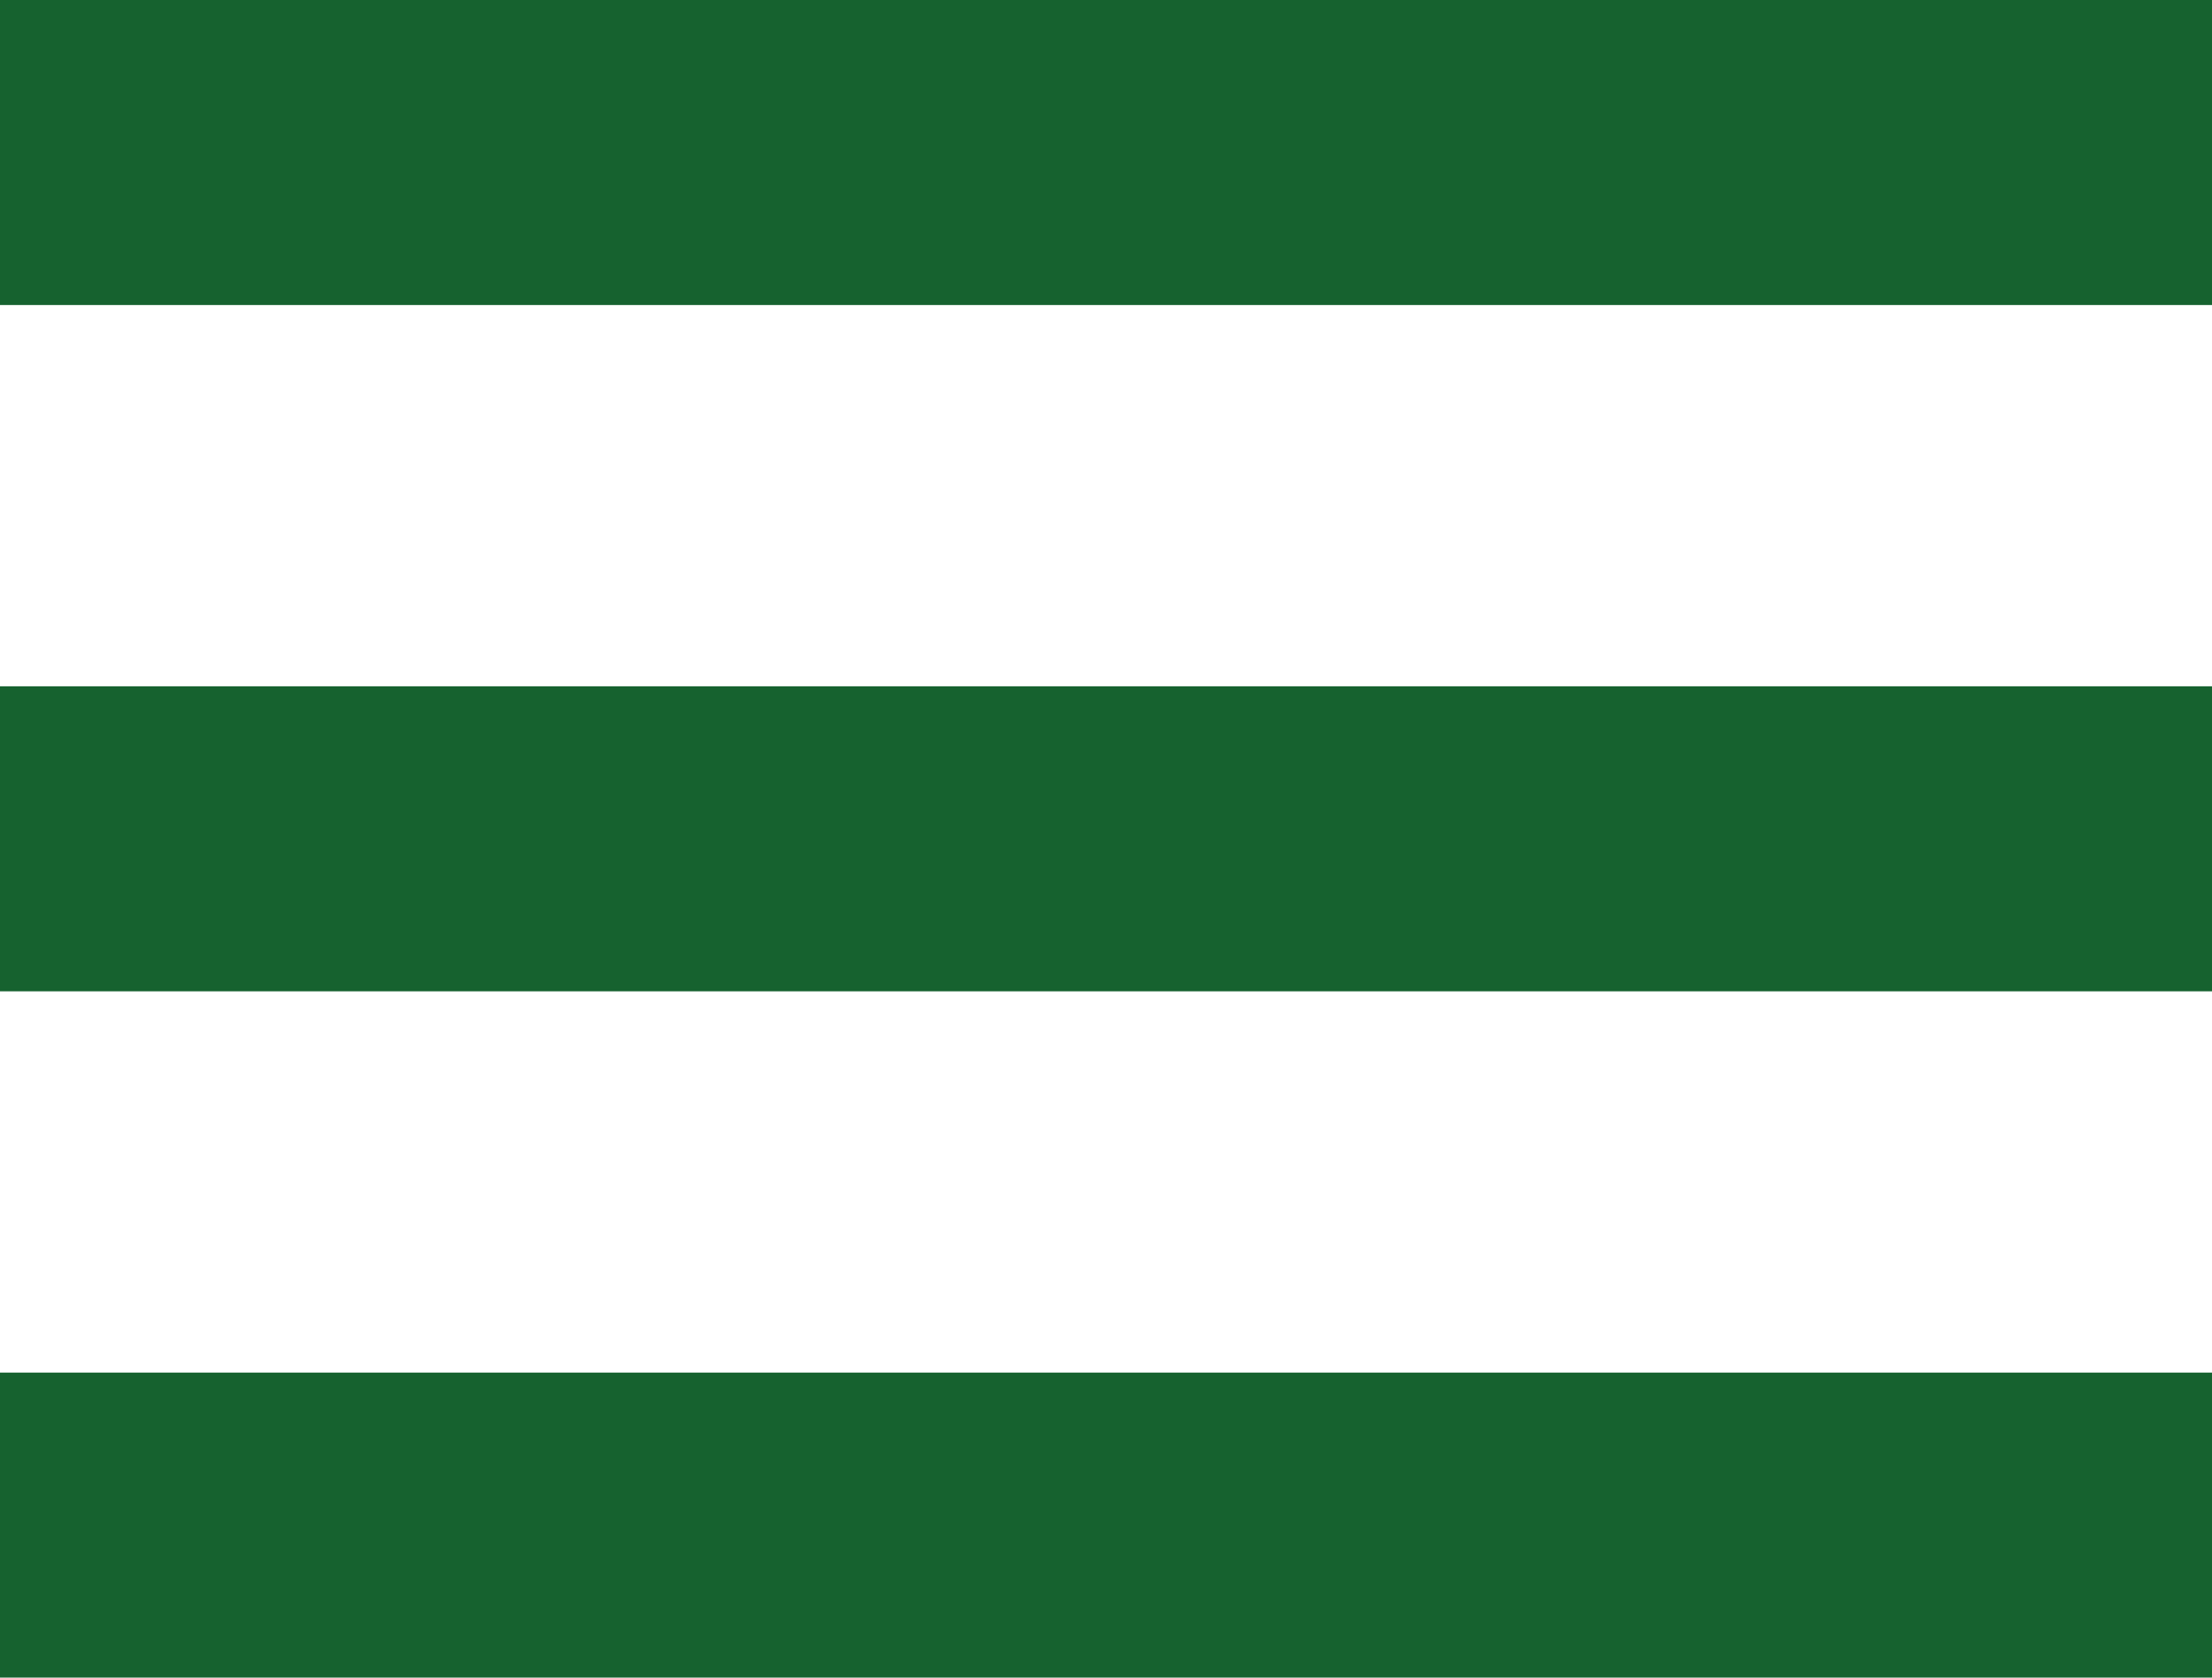
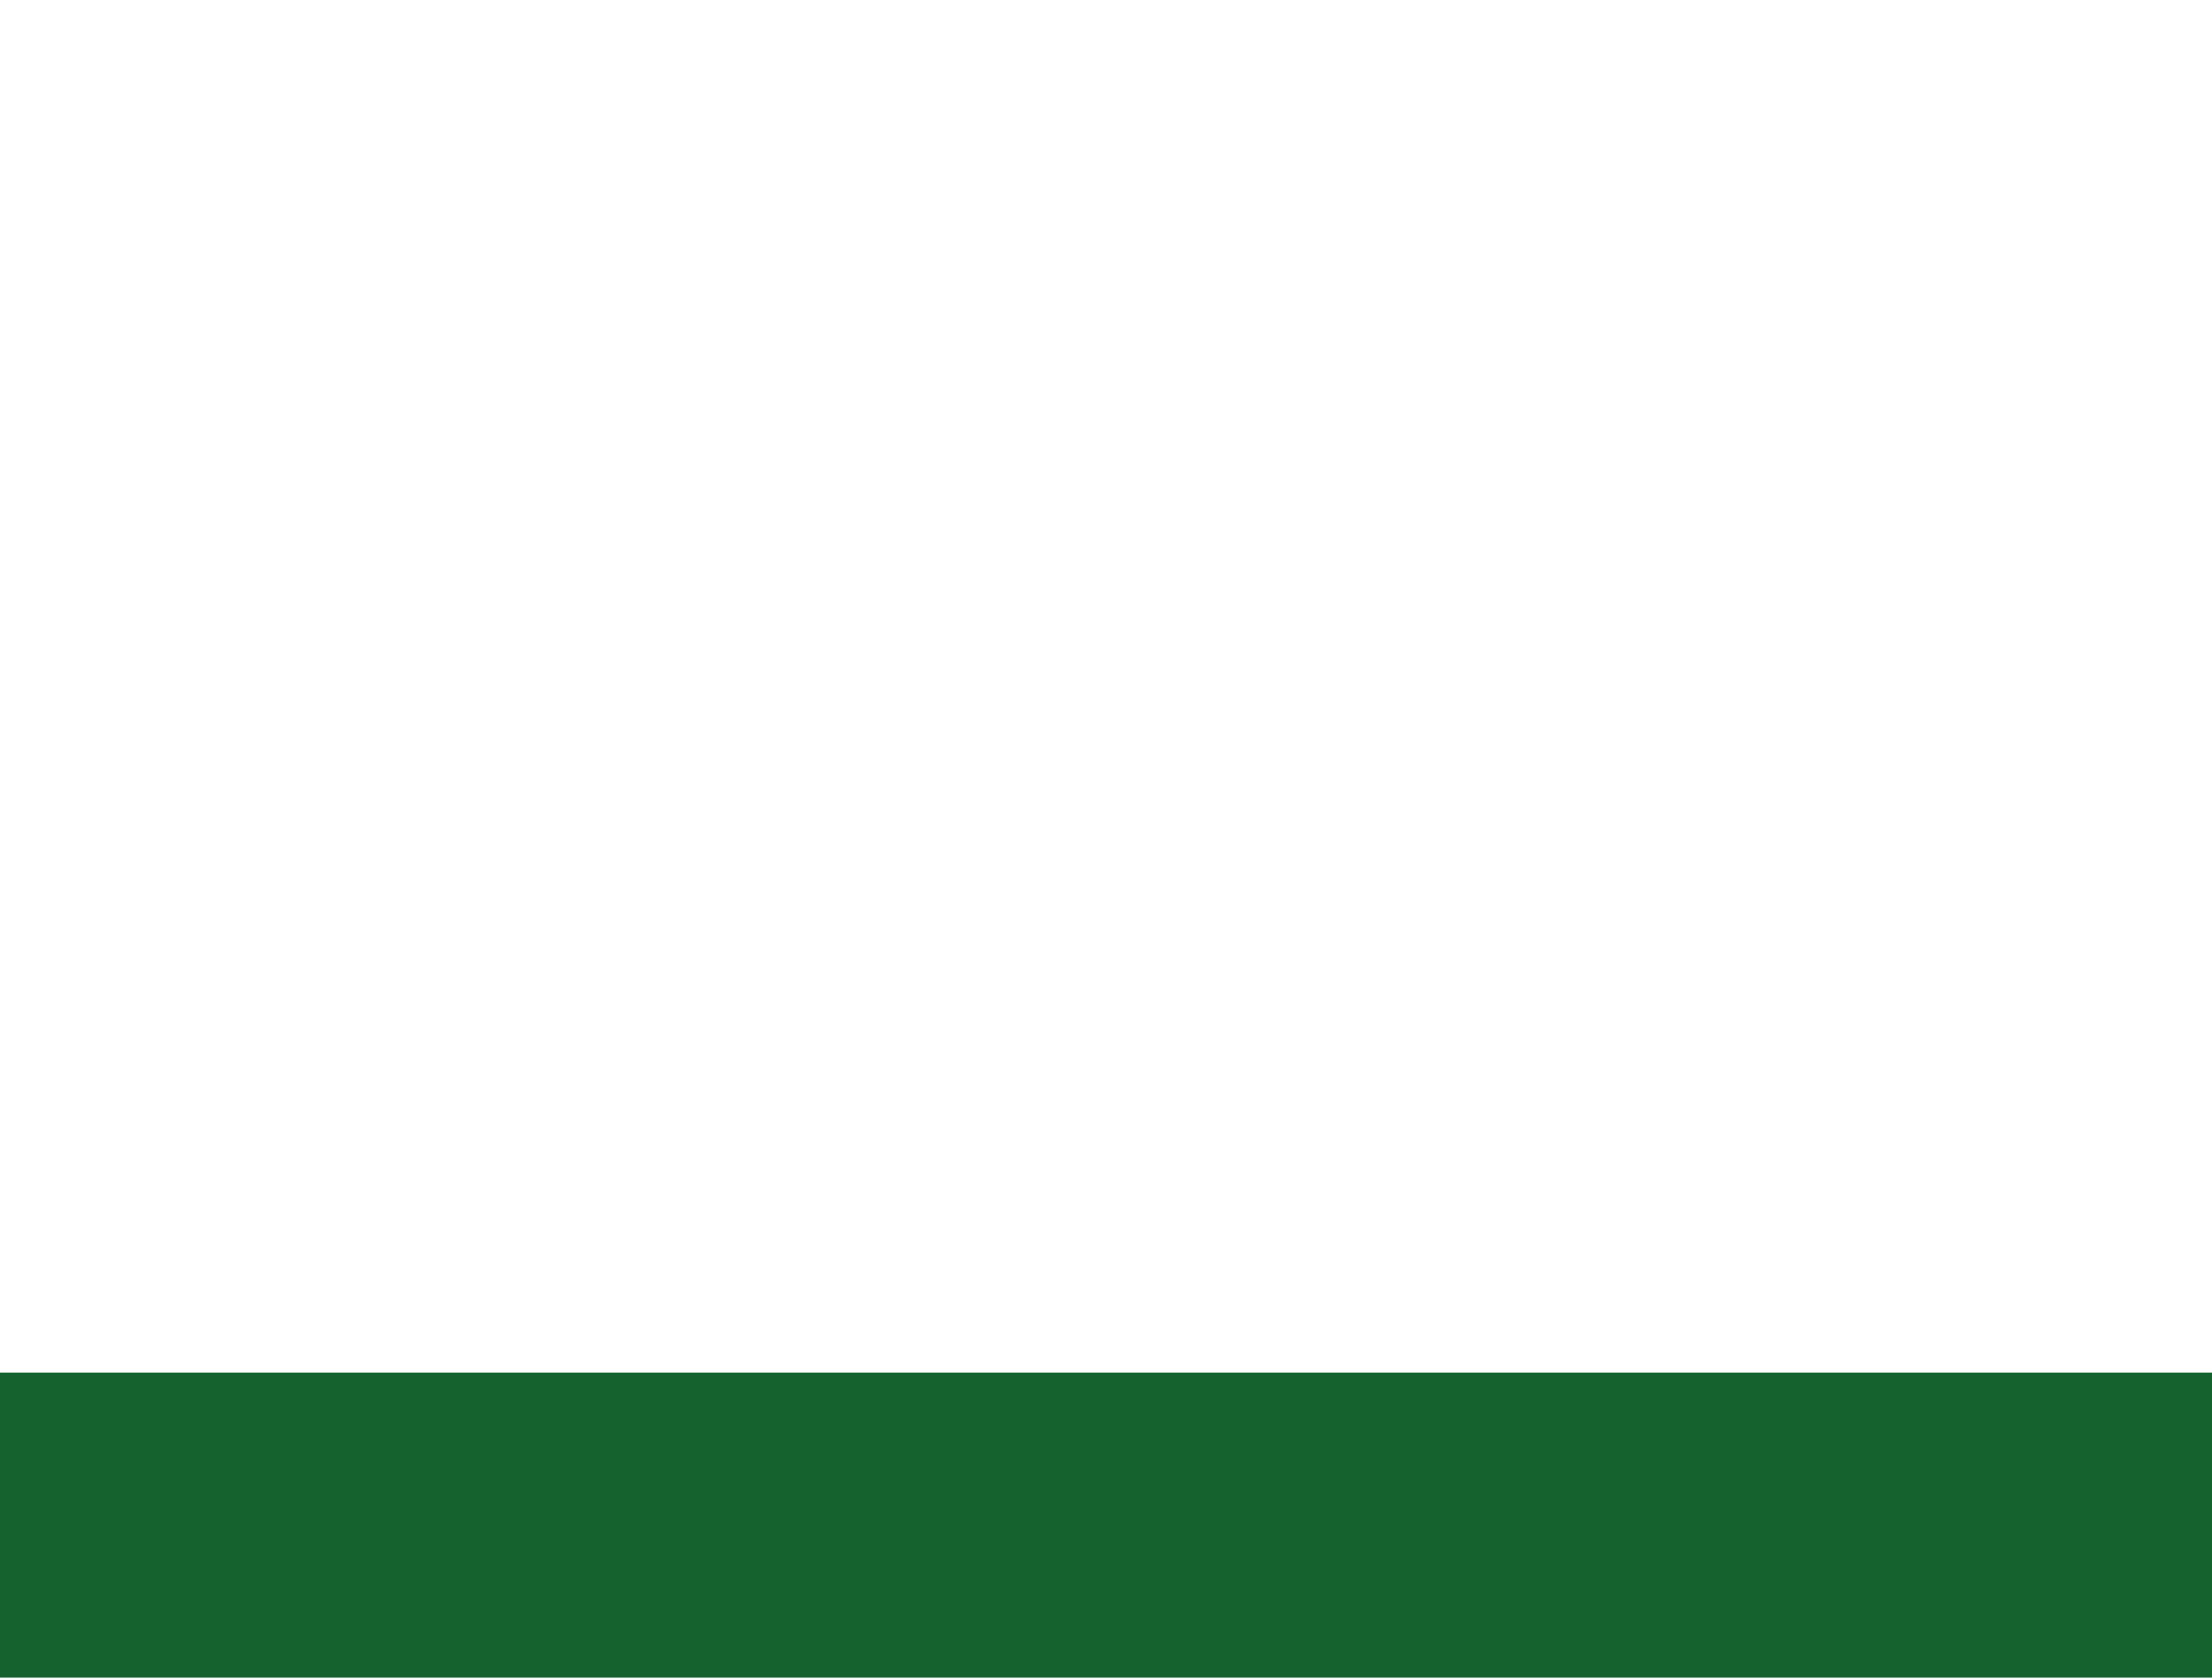
<svg xmlns="http://www.w3.org/2000/svg" id="Ebene_1" data-name="Ebene 1" viewBox="0 0 87 66">
  <defs>
    <style>.cls-1{fill:#16622f;}</style>
  </defs>
-   <rect class="cls-1" width="87" height="12" />
-   <rect class="cls-1" y="27" width="87" height="12" />
  <rect class="cls-1" y="54" width="87" height="12" />
</svg>